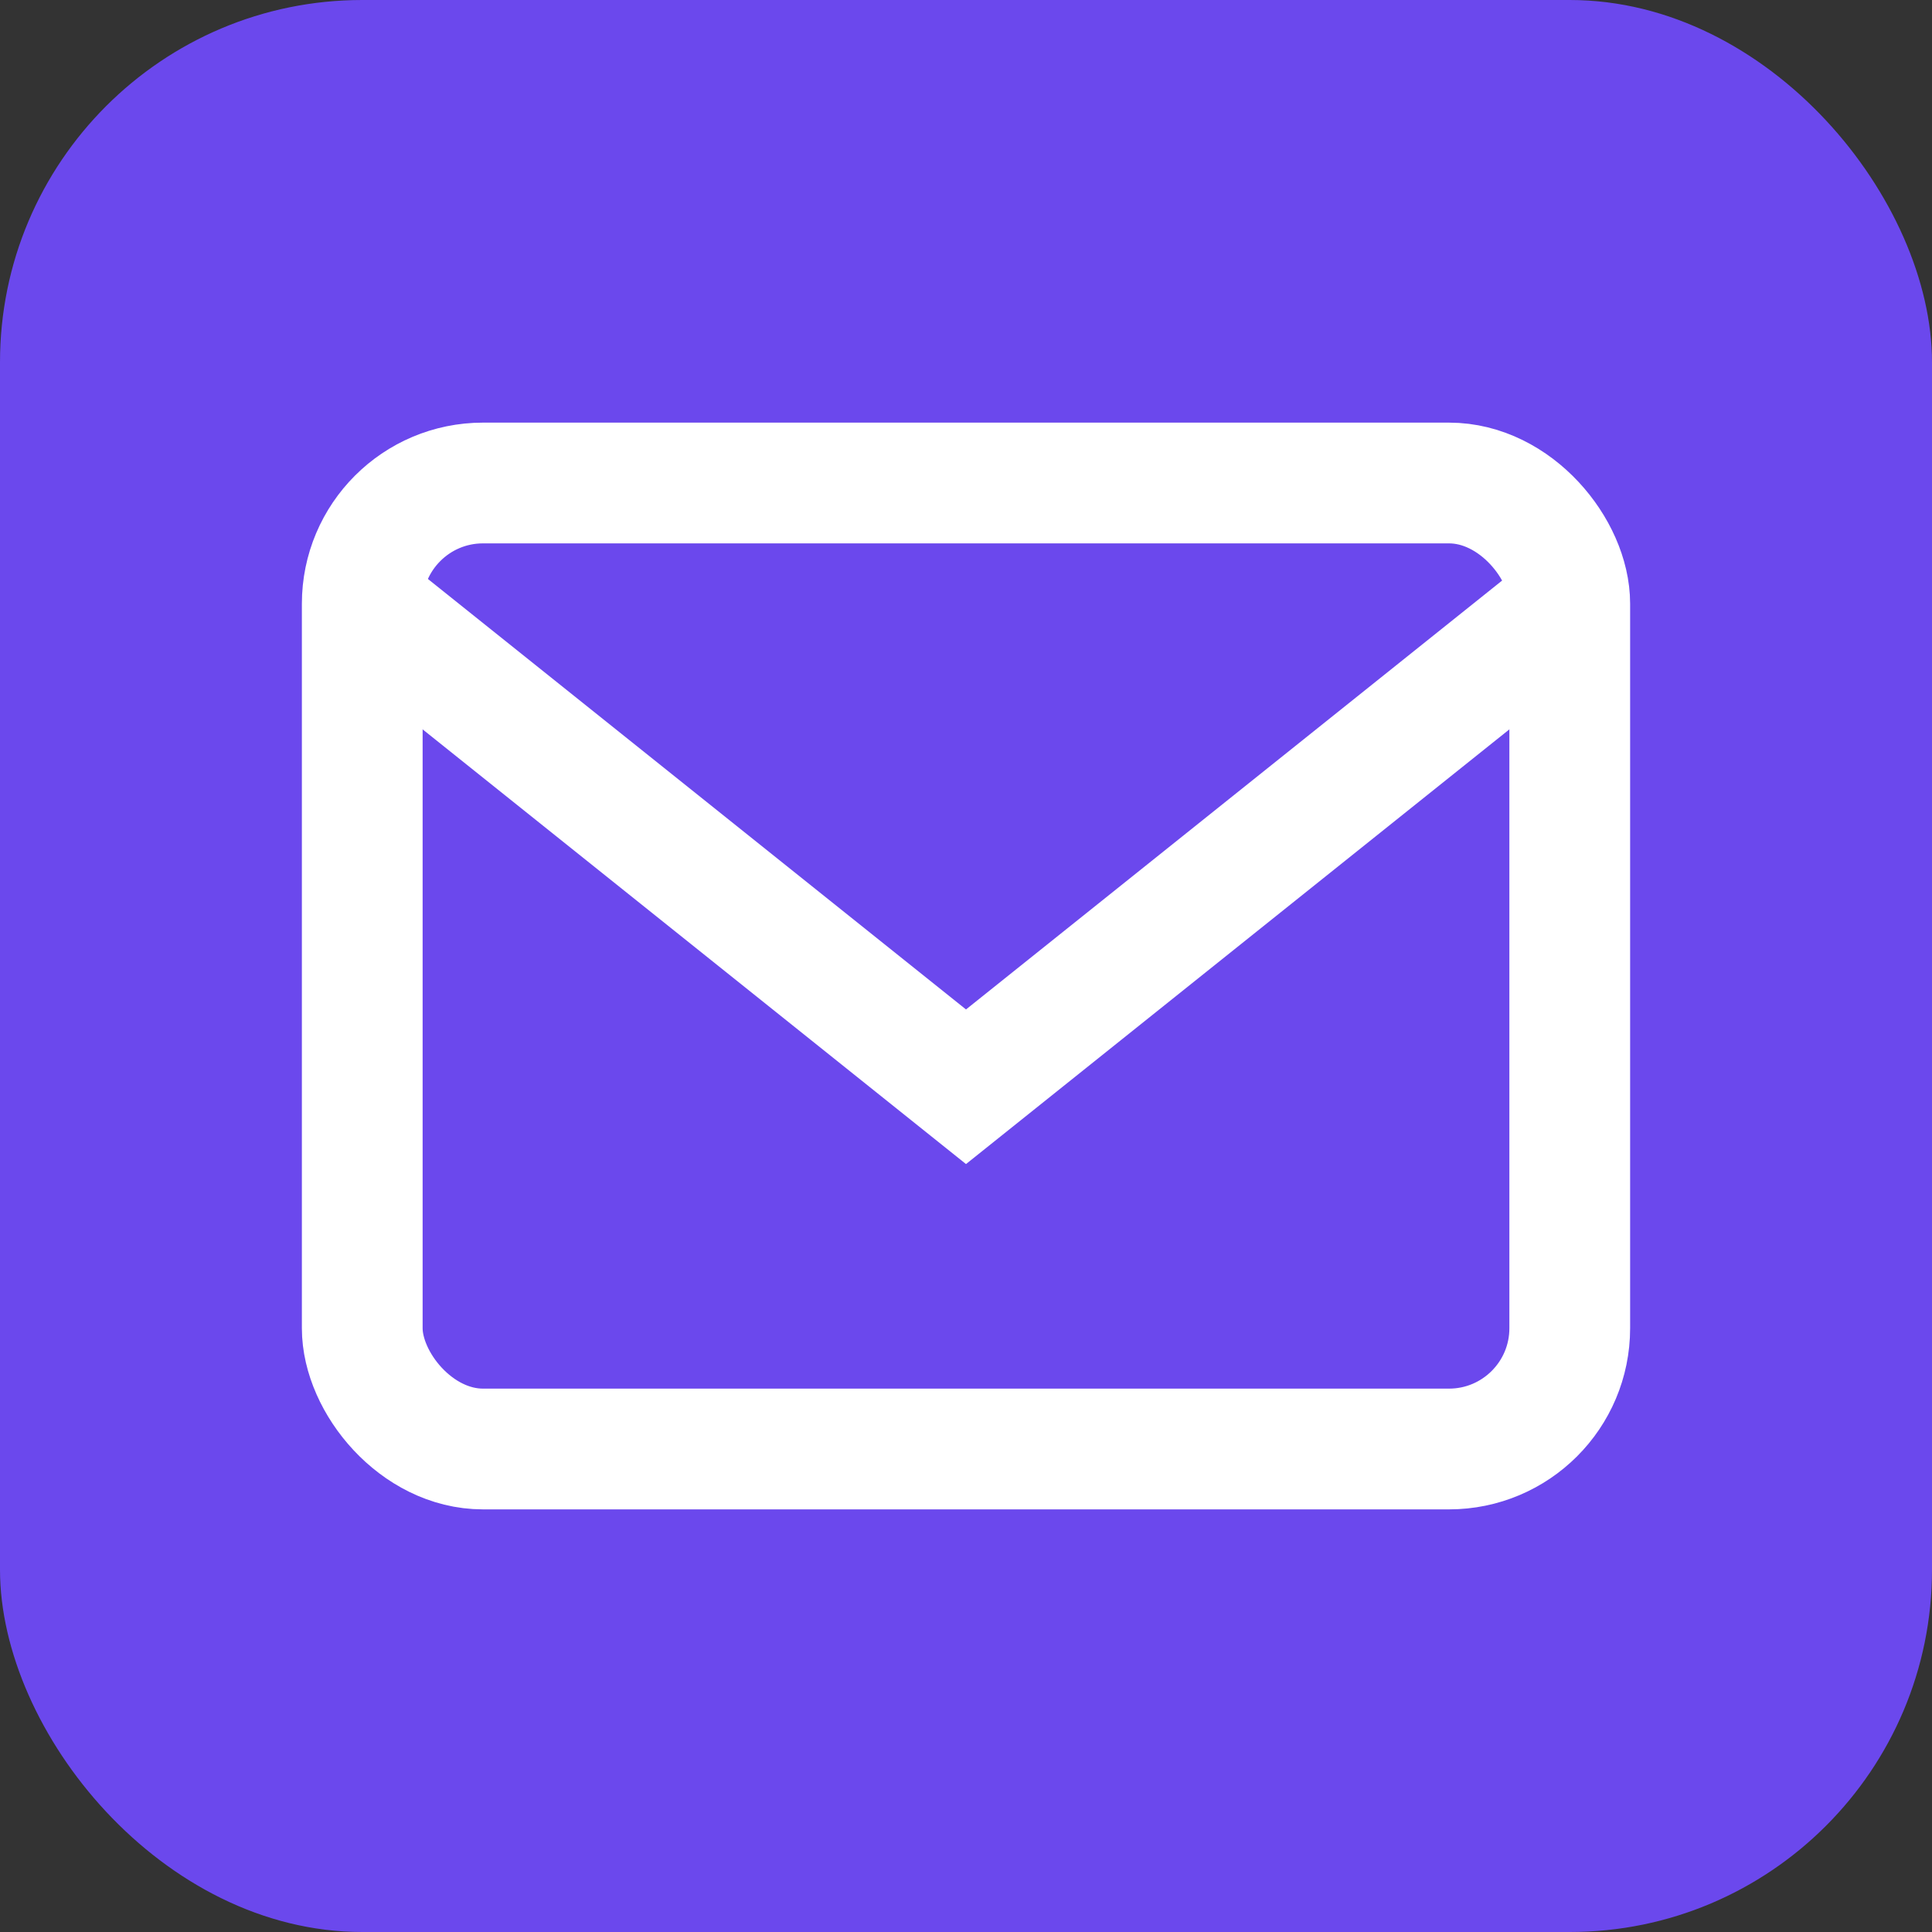
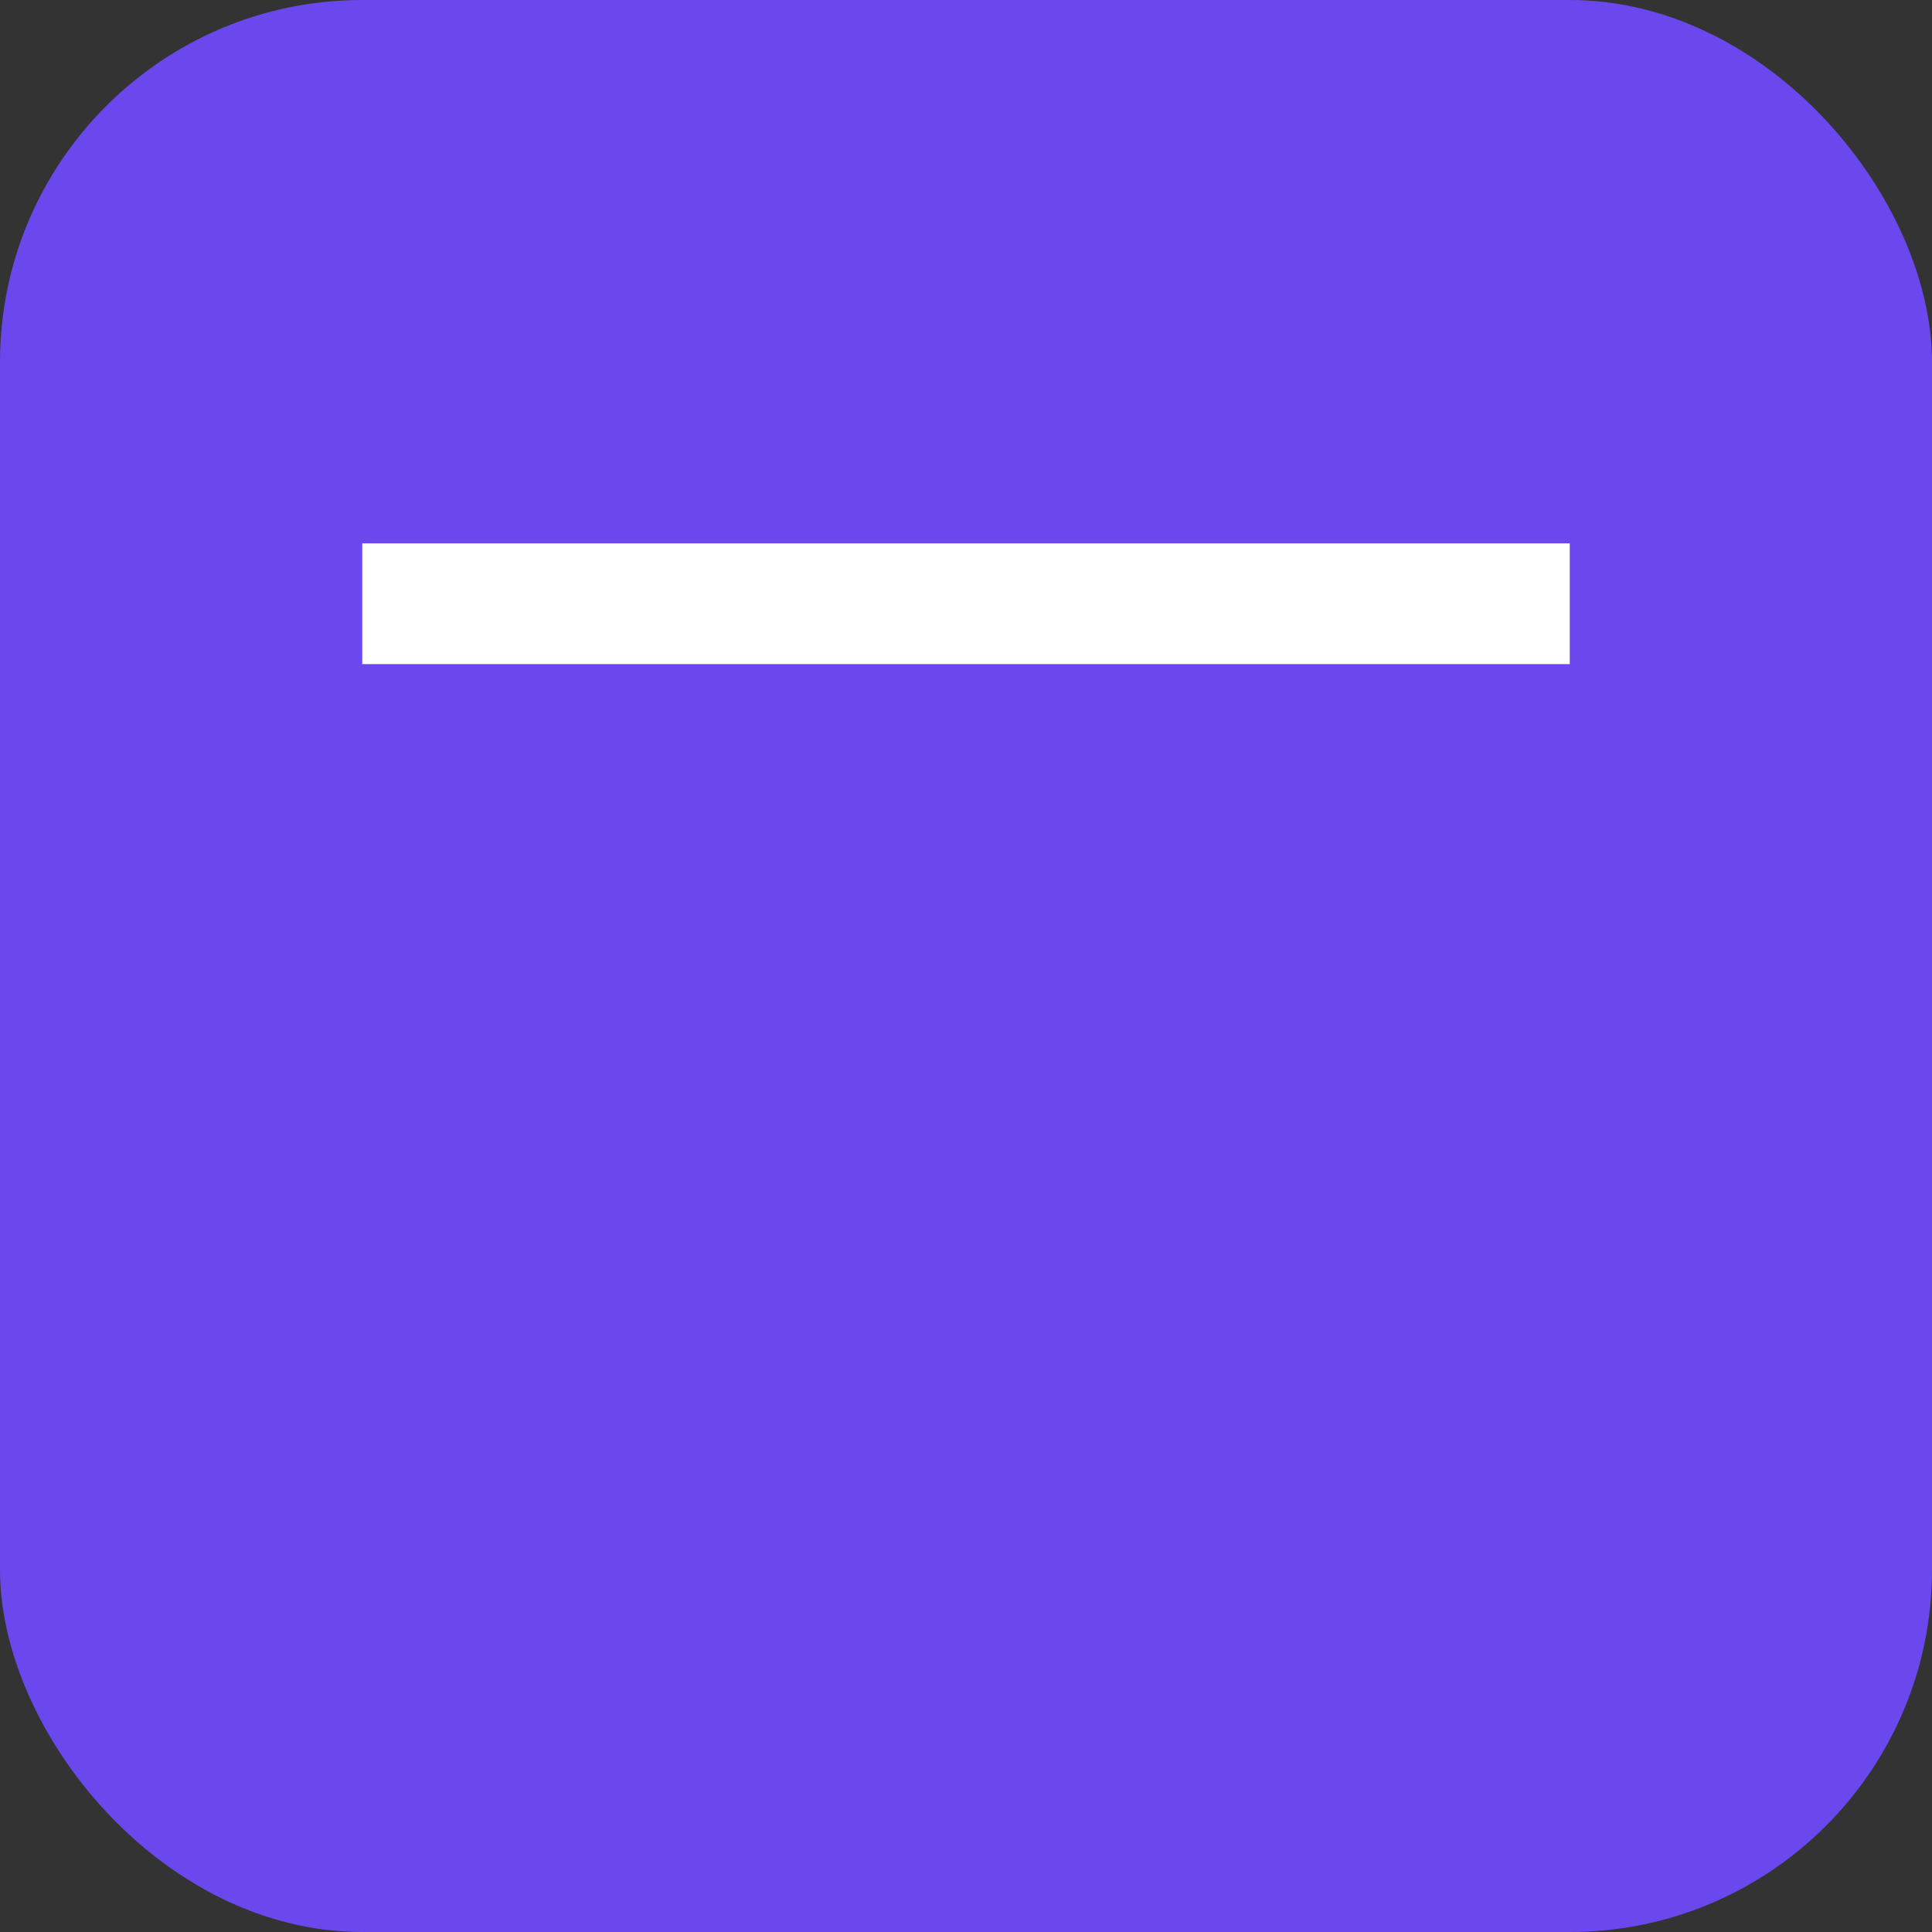
<svg xmlns="http://www.w3.org/2000/svg" width="32" height="32" viewBox="0 0 32 32">
  <rect x="0" y="0" width="32" height="32" fill="#333333" stroke="none" />
  <rect width="32" height="32" rx="6" fill="#6b48ed" />
-   <path d="M26,10L16,18L6,10" stroke="white" stroke-width="2" fill="none" />
-   <rect x="6" y="8" width="20" height="16" rx="2" stroke="white" stroke-width="2" fill="none" />
+   <path d="M26,10L6,10" stroke="white" stroke-width="2" fill="none" />
</svg>